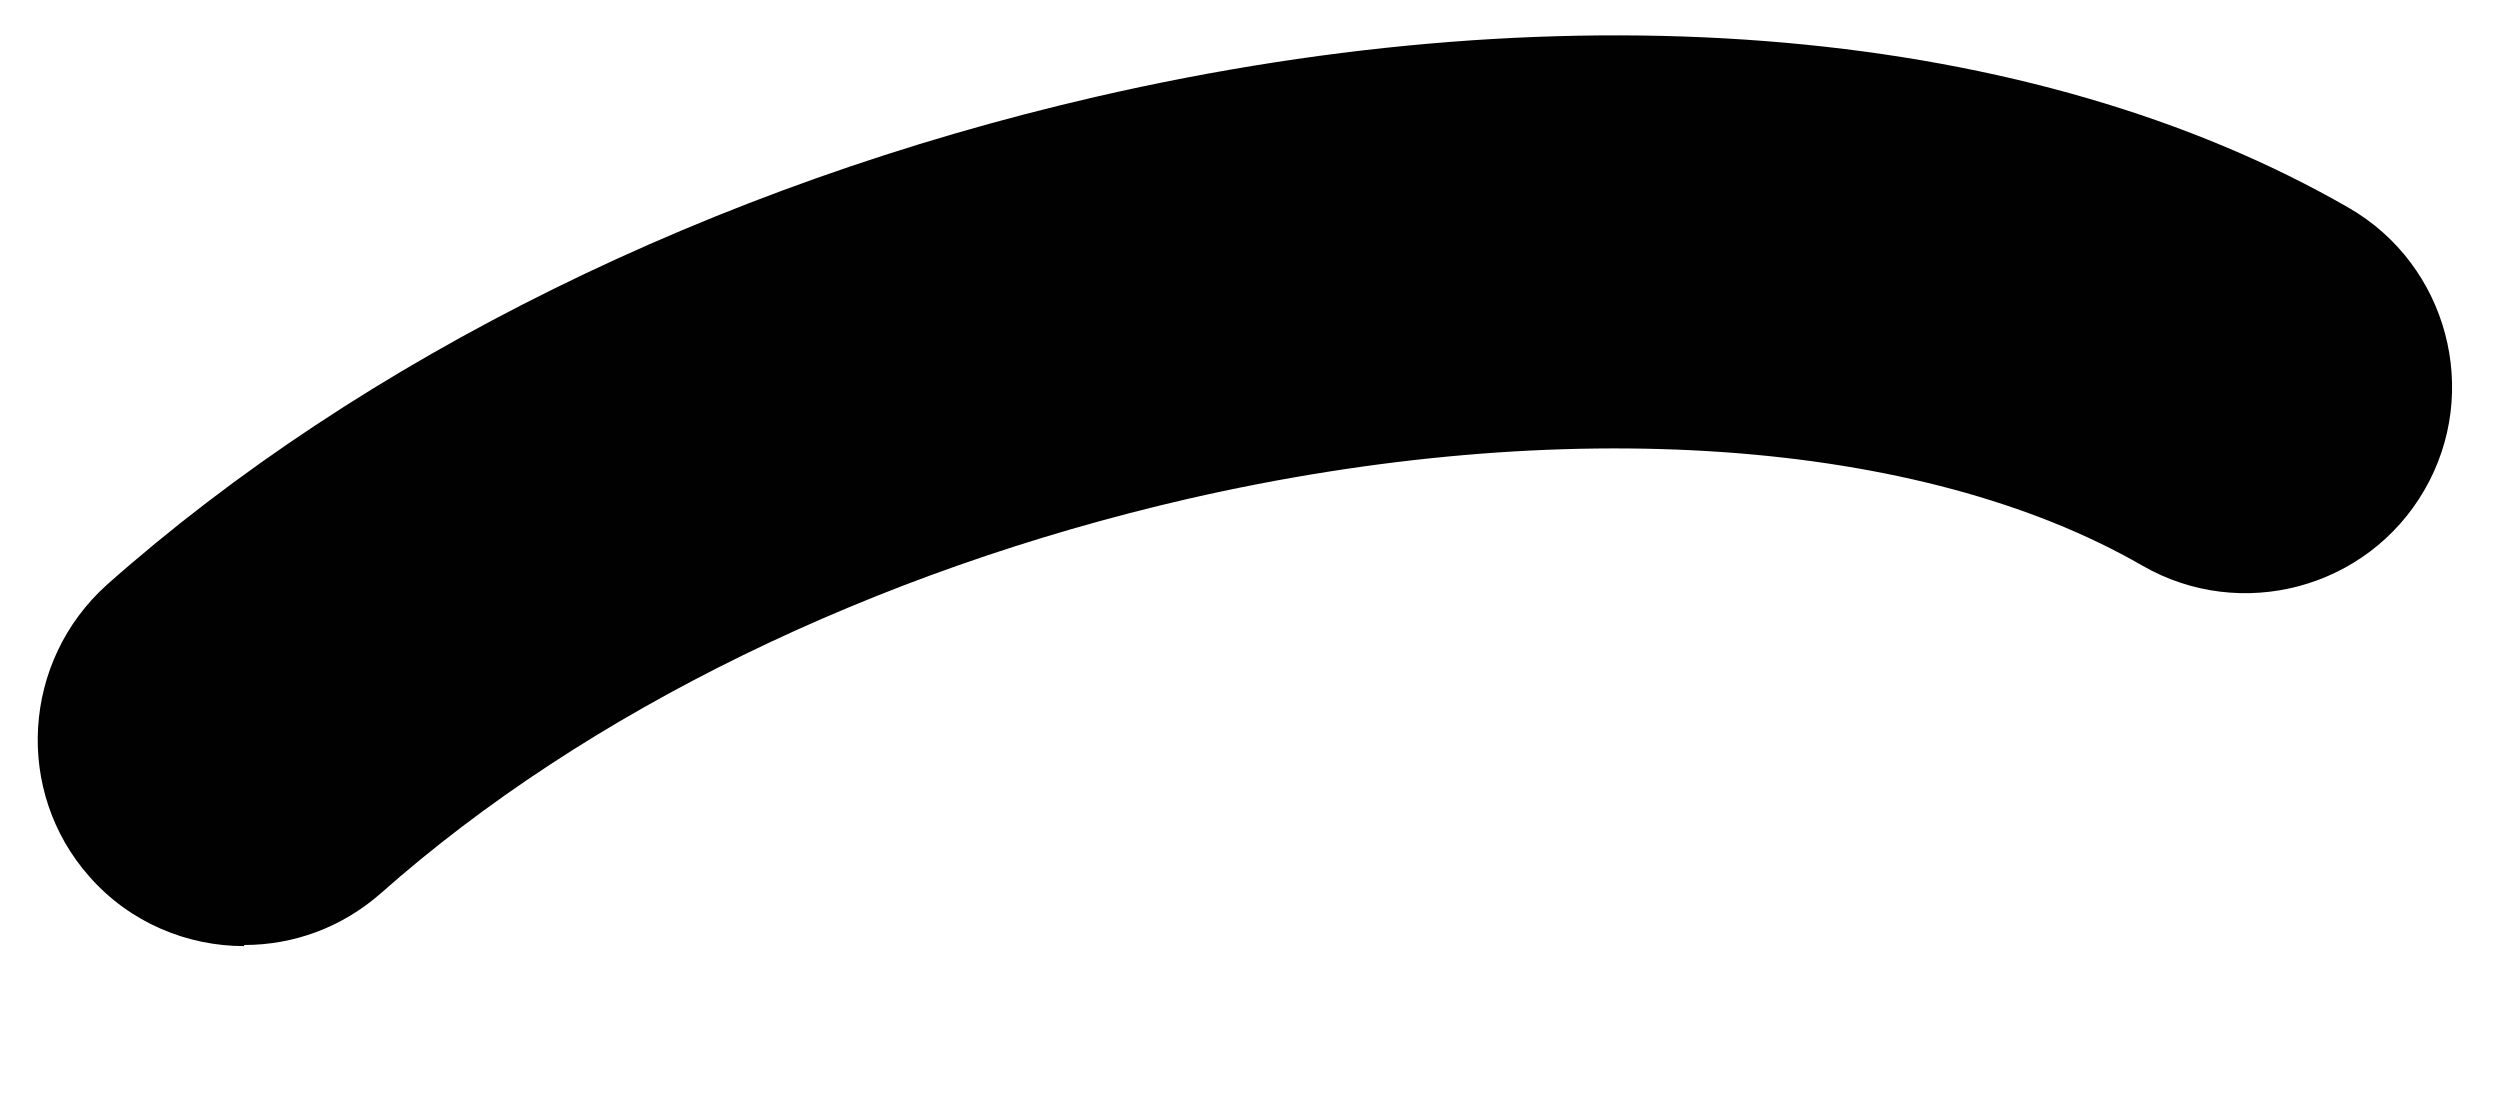
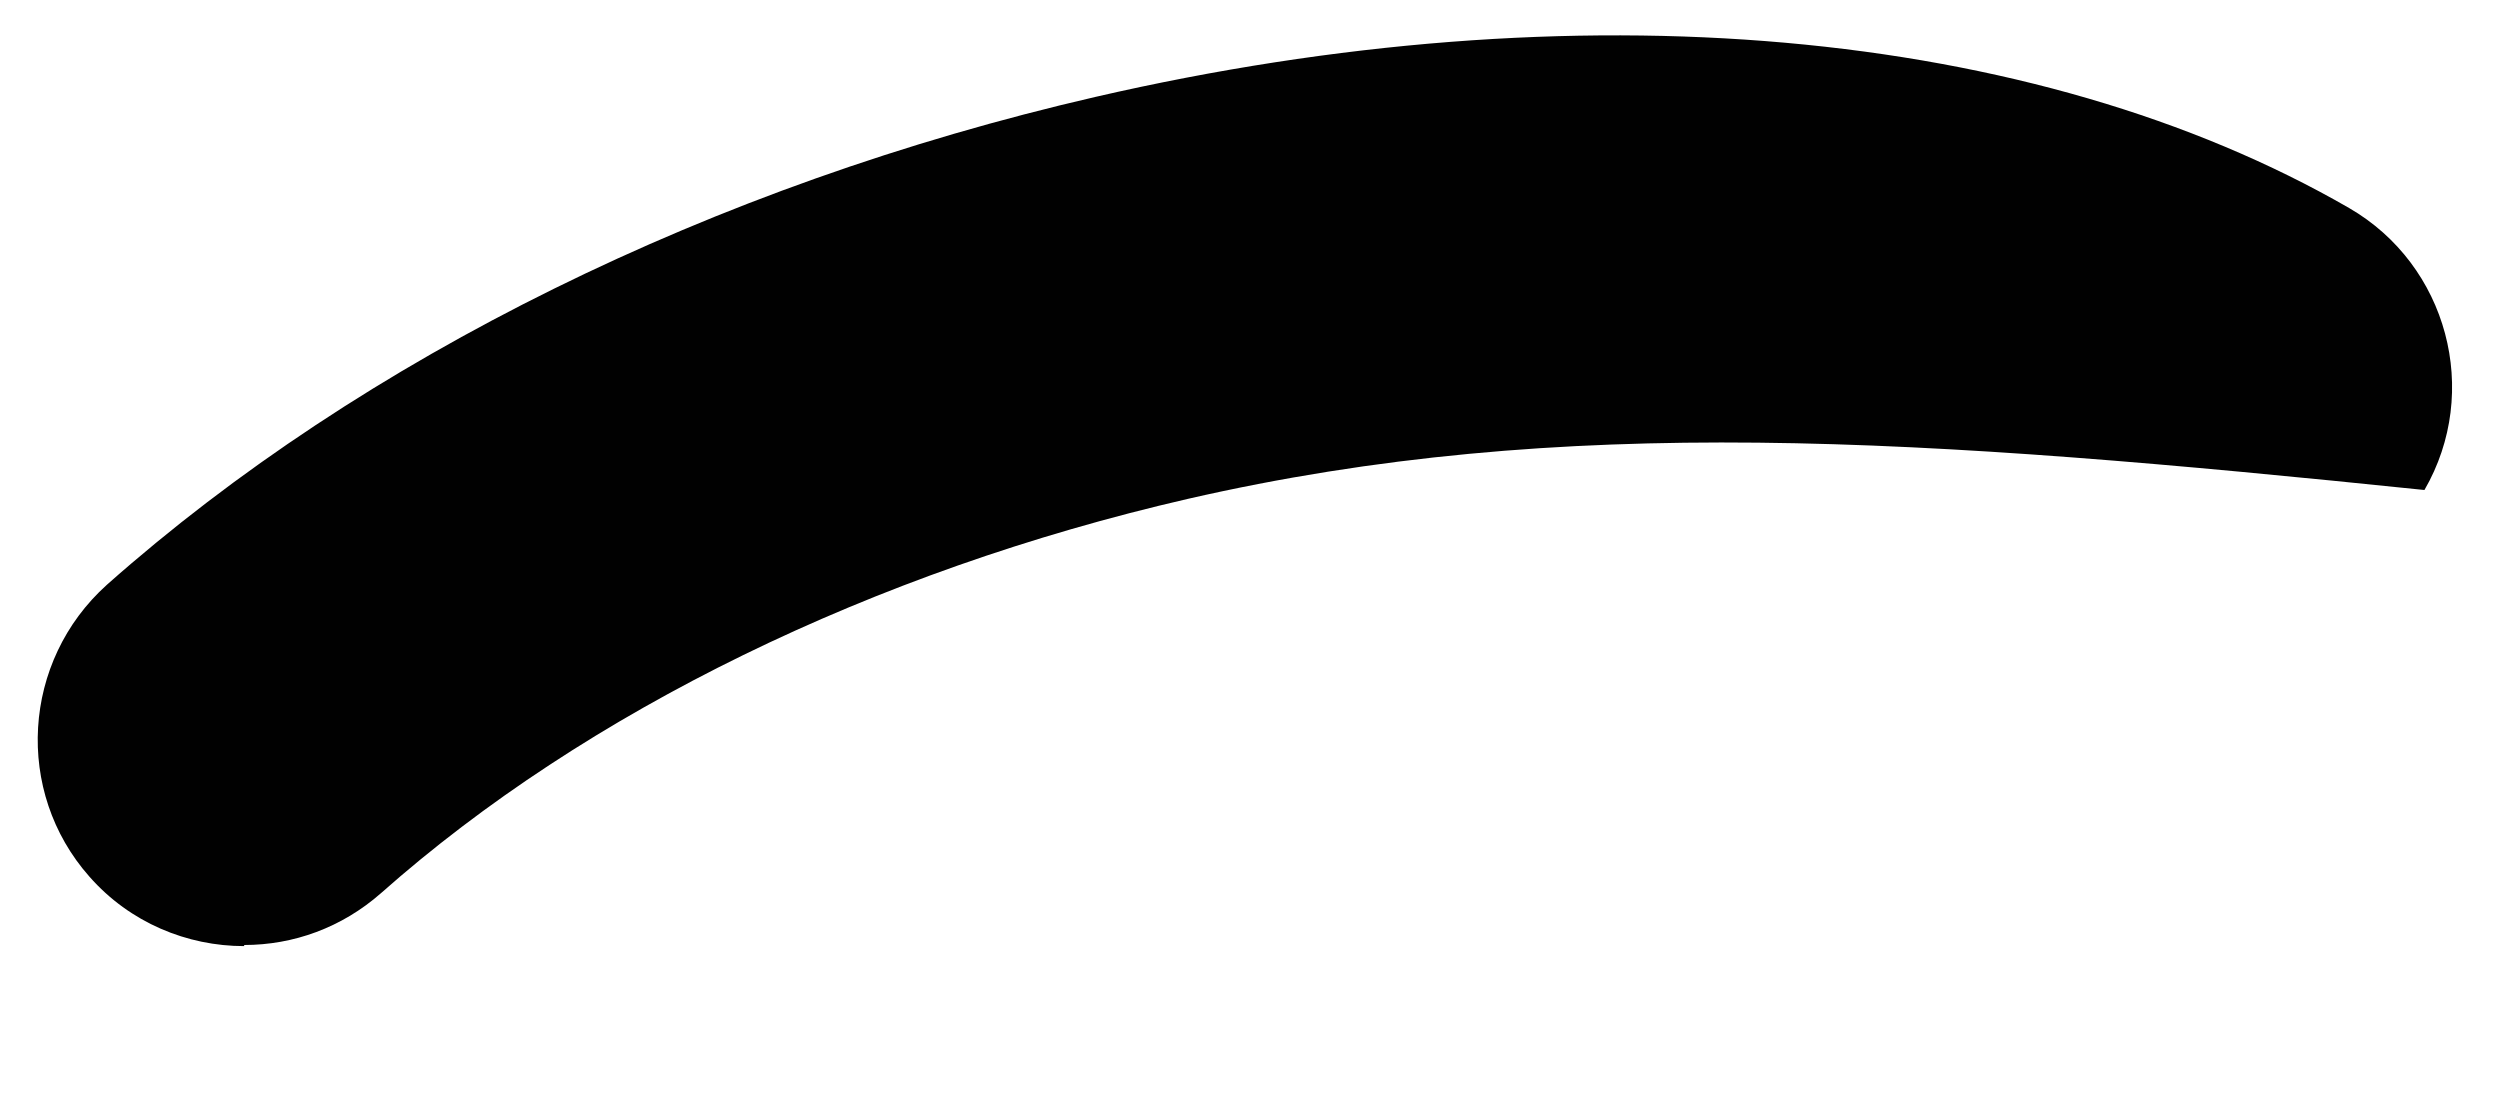
<svg xmlns="http://www.w3.org/2000/svg" width="9" height="4" viewBox="0 0 9 4" fill="none">
-   <path d="M0.879 3.406C0.674 3.406 0.468 3.322 0.322 3.156C0.051 2.85 0.079 2.38 0.385 2.105C1.306 1.288 2.569 0.666 3.943 0.349C5.678 -0.051 7.323 0.095 8.457 0.749C8.811 0.954 8.933 1.41 8.728 1.764C8.523 2.119 8.067 2.241 7.712 2.036C6.916 1.577 5.629 1.486 4.276 1.796C3.143 2.057 2.11 2.561 1.372 3.215C1.23 3.34 1.056 3.402 0.879 3.402V3.406Z" fill="#010101" />
+   <path d="M0.879 3.406C0.674 3.406 0.468 3.322 0.322 3.156C0.051 2.85 0.079 2.38 0.385 2.105C1.306 1.288 2.569 0.666 3.943 0.349C5.678 -0.051 7.323 0.095 8.457 0.749C8.811 0.954 8.933 1.41 8.728 1.764C6.916 1.577 5.629 1.486 4.276 1.796C3.143 2.057 2.11 2.561 1.372 3.215C1.23 3.34 1.056 3.402 0.879 3.402V3.406Z" fill="#010101" />
</svg>